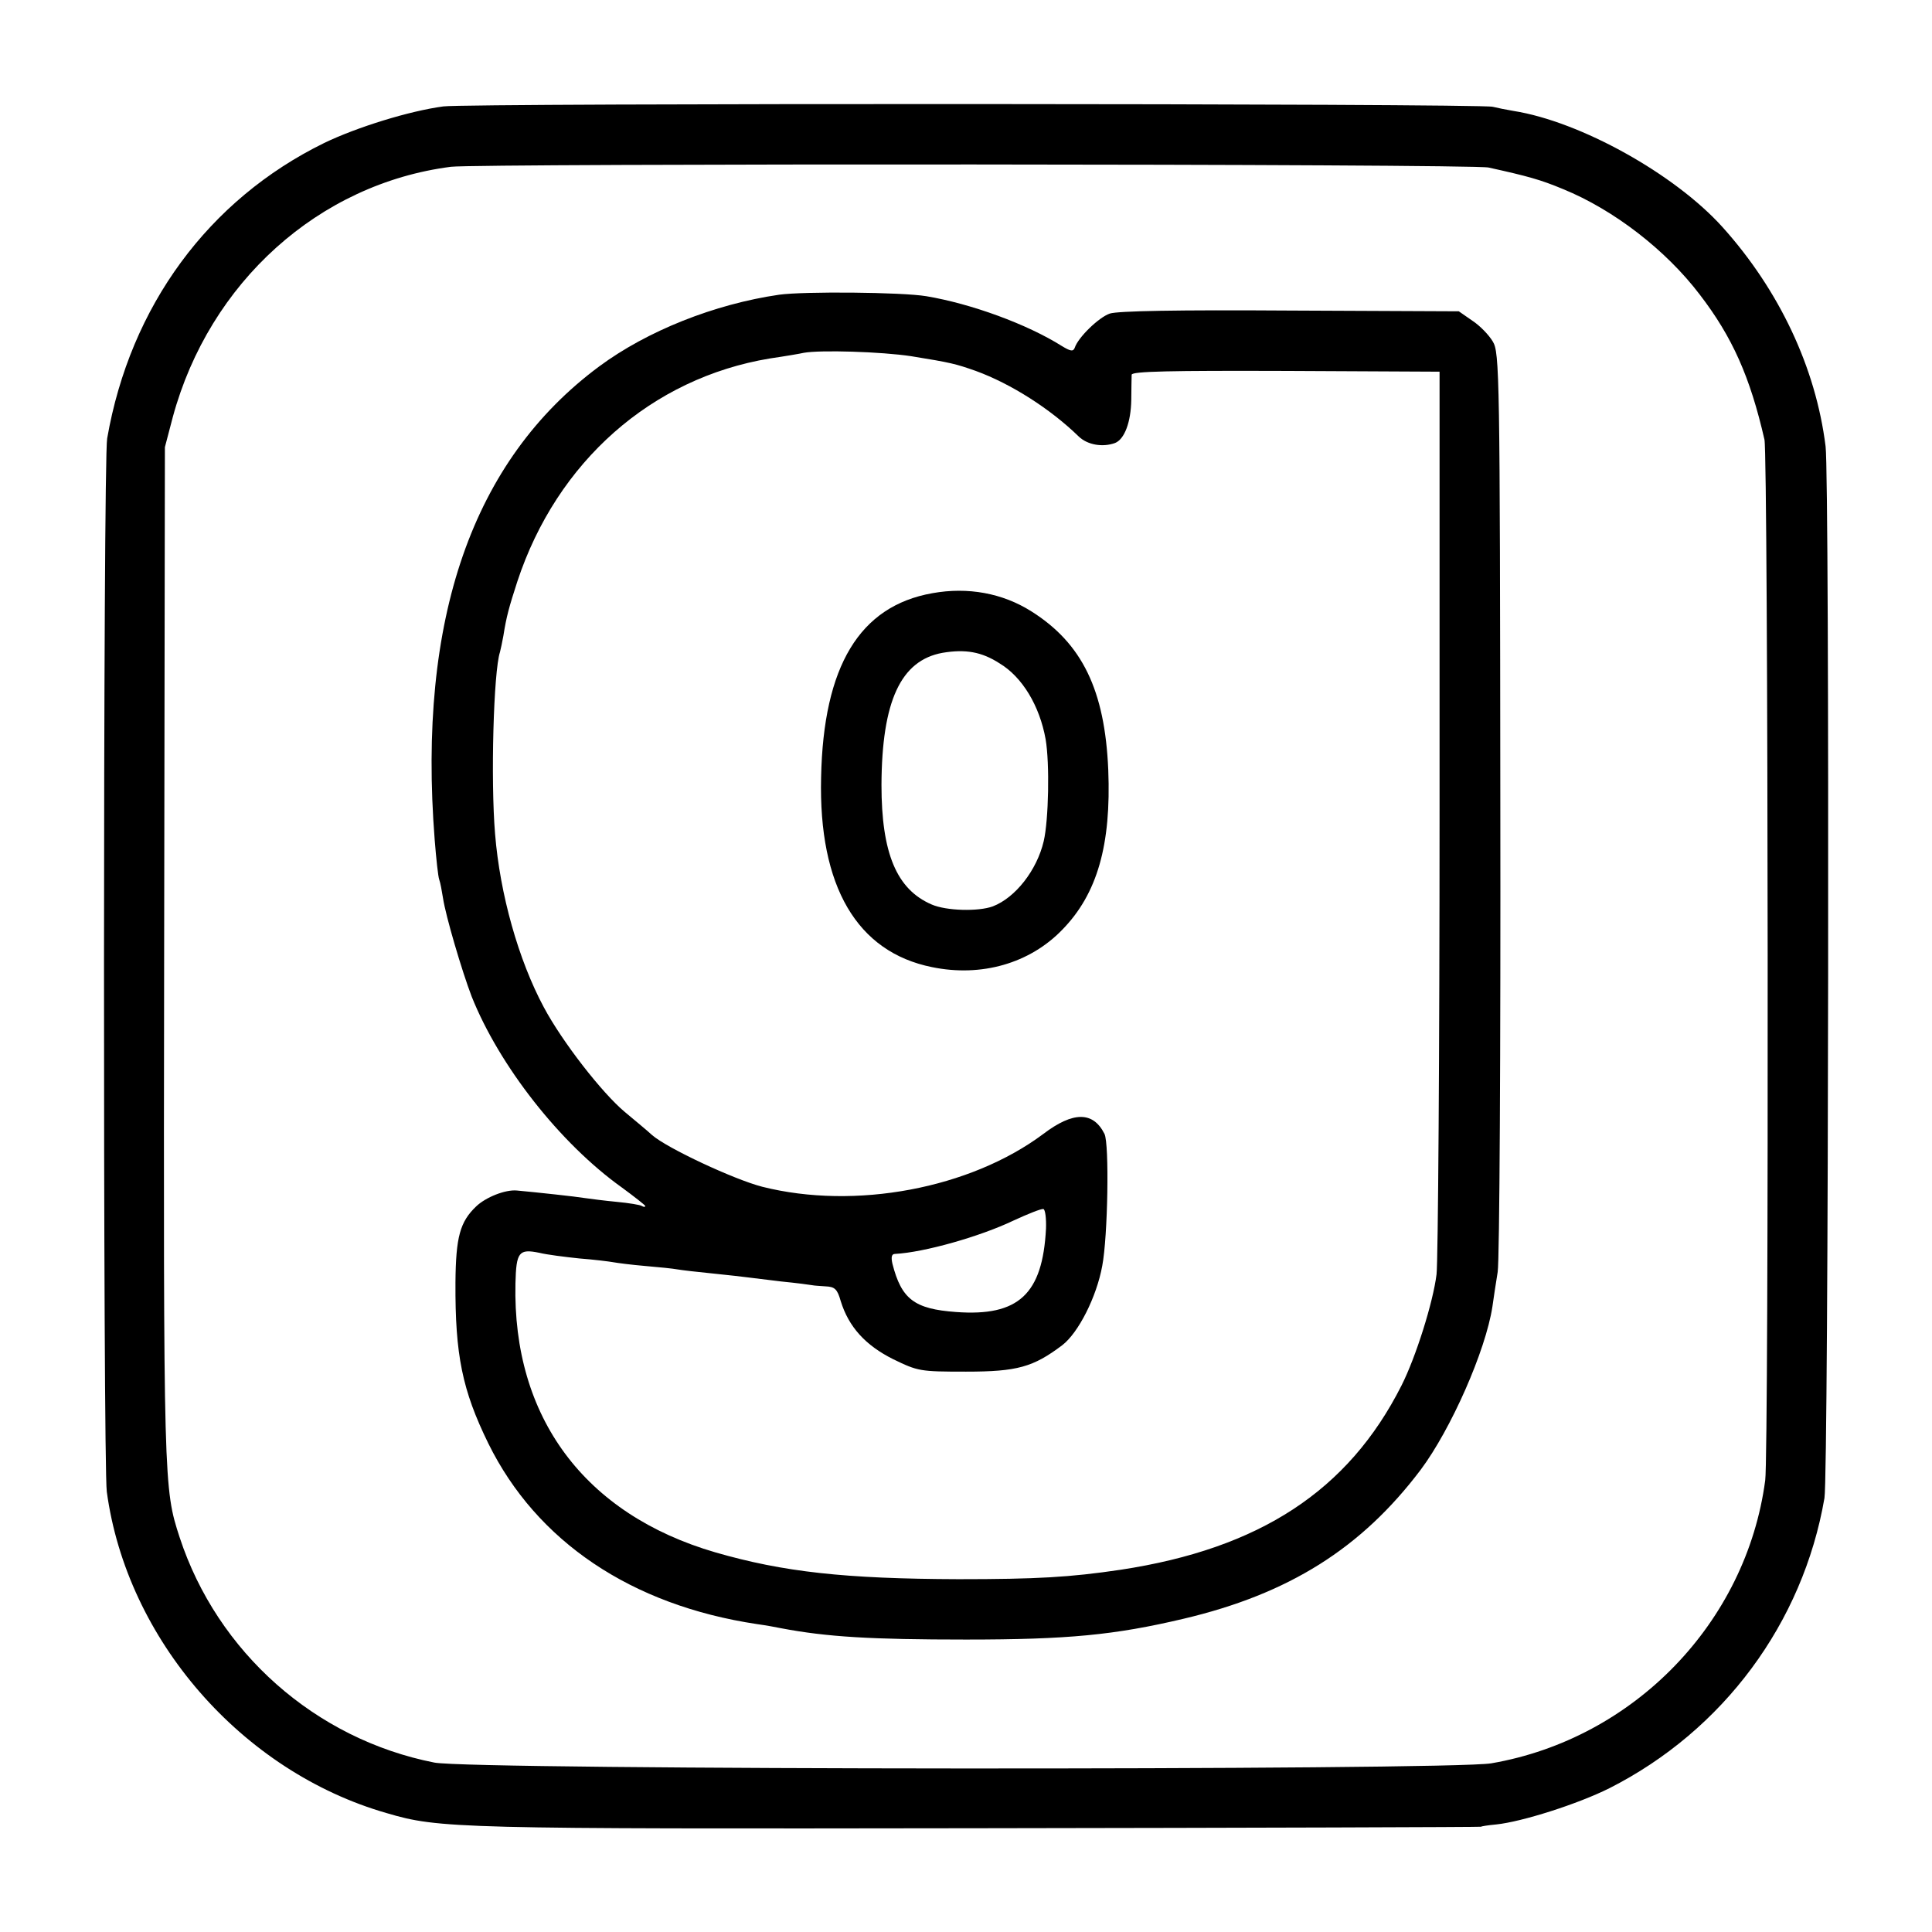
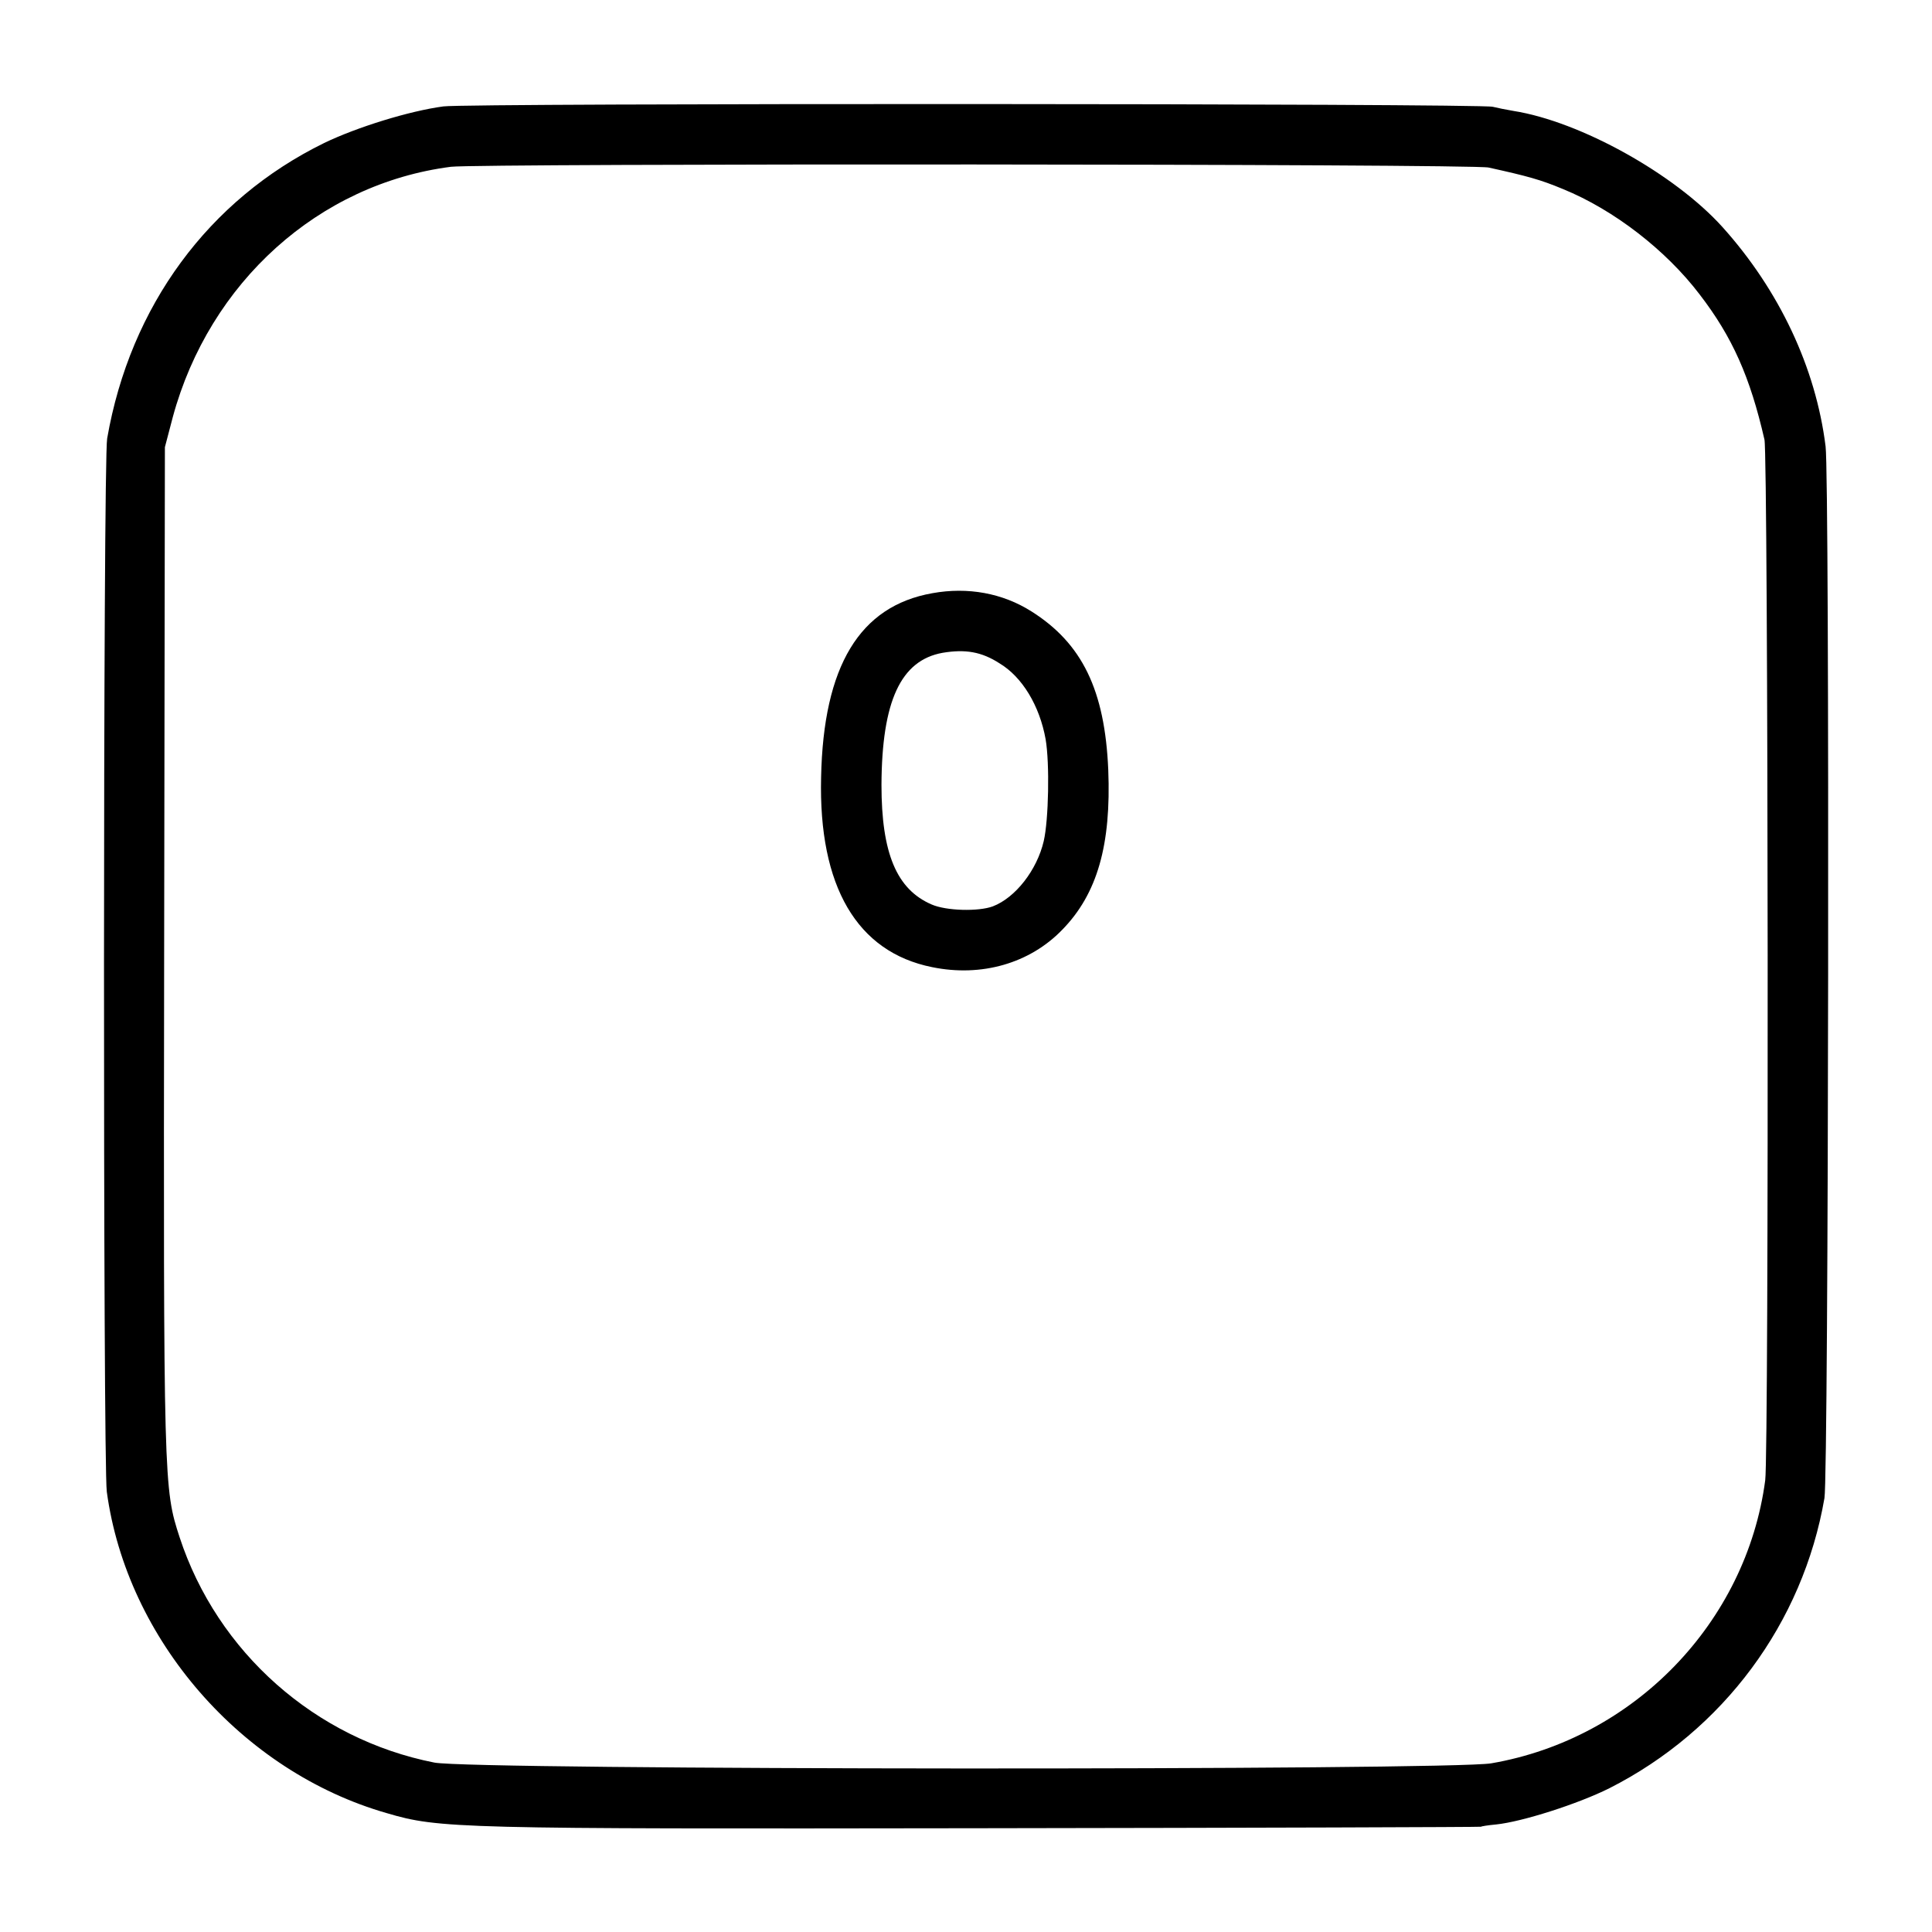
<svg xmlns="http://www.w3.org/2000/svg" width="512pt" height="512pt" viewBox="0 0 512 512" preserveAspectRatio="xMidYMid meet">
  <g transform="translate(0,512) scale(0.1,-0.1)" fill="#000000" stroke="none">
    <path d="M1175 4838 c-90 -12 -229 -55 -316 -97 -306 -150 -514 -432 -575 -783 -11 -57 -11 -2717 -1 -2791 53 -392 358 -742 742 -852 139 -41 185 -42 1567 -40 733 1 1333 3 1333 4 0 1 18 4 40 6 68 7 216 54 300 96 302 153 513 438 570 769 11 63 14 2703 3 2787 -26 209 -123 414 -273 581 -127 141 -377 280 -554 308 -18 3 -43 8 -55 11 -33 9 -2713 10 -2781 1z m2770 -162 c104 -23 137 -32 197 -57 135 -55 273 -162 362 -279 87 -113 134 -219 172 -385 10 -43 12 -2685 2 -2758 -50 -377 -348 -685 -726 -750 -111 -19 -2703 -18 -2801 2 -315 62 -575 292 -675 597 -42 129 -43 138 -41 1545 l2 1344 21 80 c97 357 387 618 737 663 72 9 2707 8 2750 -2z" />
-     <path d="M2065 4339 c-172 -25 -350 -96 -477 -190 -336 -249 -482 -669 -436 -1255 4 -50 9 -97 12 -105 3 -8 7 -30 10 -49 7 -47 50 -193 76 -261 73 -183 234 -389 398 -506 34 -25 62 -47 62 -49 0 -3 -4 -3 -9 0 -4 3 -35 8 -67 11 -32 3 -70 8 -84 10 -24 4 -126 15 -180 20 -31 3 -83 -18 -108 -42 -43 -41 -54 -81 -55 -202 -1 -192 18 -285 87 -426 128 -260 379 -429 712 -479 22 -3 50 -8 64 -11 121 -23 238 -30 490 -30 270 0 394 12 576 55 280 66 472 187 629 395 80 107 172 315 190 432 3 21 9 62 14 92 5 30 8 590 7 1245 -1 1135 -2 1192 -20 1221 -10 17 -34 42 -54 55 l-36 25 -447 2 c-298 2 -457 -1 -478 -8 -29 -10 -84 -63 -93 -91 -4 -10 -11 -9 -34 5 -92 58 -240 112 -359 132 -66 11 -325 13 -390 4z m350 -163 c105 -17 117 -20 171 -39 93 -34 197 -100 273 -174 23 -22 63 -29 96 -17 25 10 42 55 43 114 0 30 1 60 1 67 1 9 102 11 409 10 l407 -2 0 -1165 c0 -641 -4 -1193 -8 -1227 -9 -74 -55 -220 -93 -295 -141 -279 -376 -432 -744 -488 -135 -20 -222 -25 -430 -25 -301 1 -464 19 -644 71 -347 101 -538 358 -530 713 2 83 9 92 63 81 20 -5 68 -11 106 -15 39 -3 79 -8 90 -10 11 -2 49 -7 85 -10 36 -3 75 -7 85 -9 11 -2 54 -7 95 -11 41 -4 82 -9 90 -10 8 -1 49 -6 90 -11 41 -4 78 -9 83 -10 4 -1 20 -2 35 -3 24 -1 31 -7 40 -39 21 -68 65 -117 139 -154 66 -32 71 -33 193 -33 136 0 178 12 255 70 43 33 91 128 106 210 15 78 19 324 6 350 -30 60 -83 60 -162 0 -194 -145 -499 -202 -745 -140 -74 19 -252 102 -292 137 -14 13 -47 40 -72 61 -60 50 -166 186 -215 278 -67 125 -116 299 -129 459 -12 143 -4 431 13 482 2 7 6 27 9 43 8 51 15 76 37 144 105 318 356 539 669 591 41 6 82 13 90 15 44 8 206 3 285 -9z m357 -2312 c-9 -174 -73 -233 -238 -221 -111 8 -145 34 -169 128 -4 18 -2 26 7 26 77 4 225 46 313 88 39 18 74 32 80 31 5 -1 8 -25 7 -52z" />
    <path d="M2471 3548 c-193 -34 -289 -193 -295 -488 -7 -289 95 -463 294 -503 131 -27 259 10 345 99 93 95 130 225 122 424 -9 211 -69 335 -204 420 -76 48 -168 65 -262 48z m178 -186 c60 -36 106 -112 122 -201 11 -64 8 -214 -5 -270 -18 -77 -75 -150 -135 -173 -38 -14 -123 -12 -162 5 -93 40 -133 136 -133 317 1 222 51 330 162 350 60 10 103 3 151 -28z" />
  </g>
</svg>